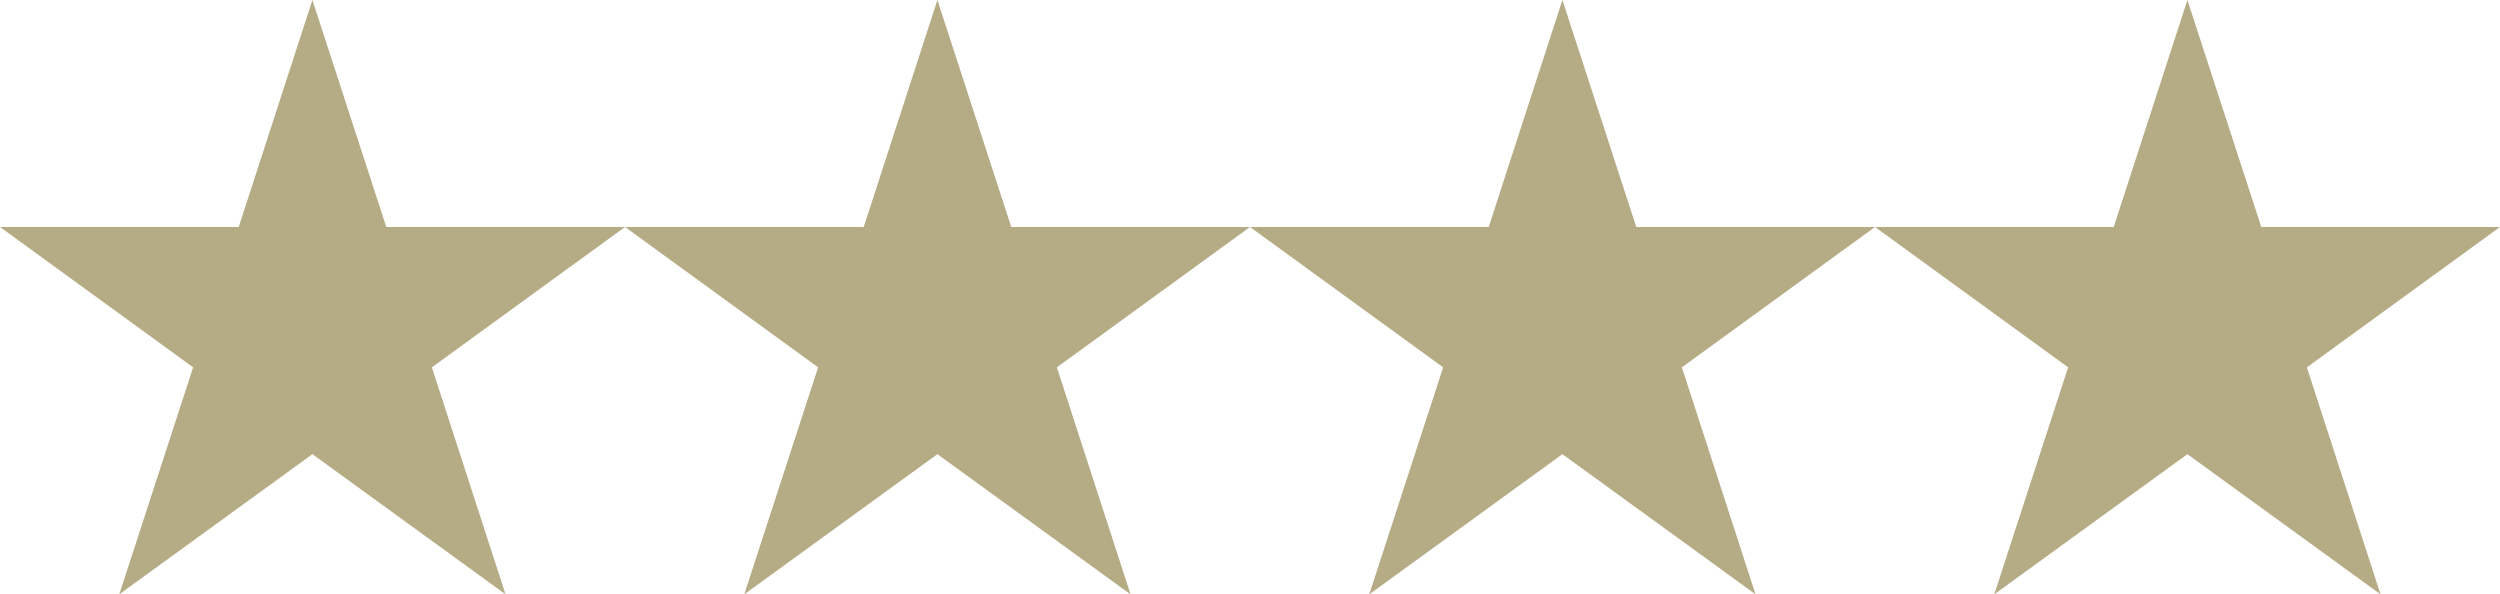
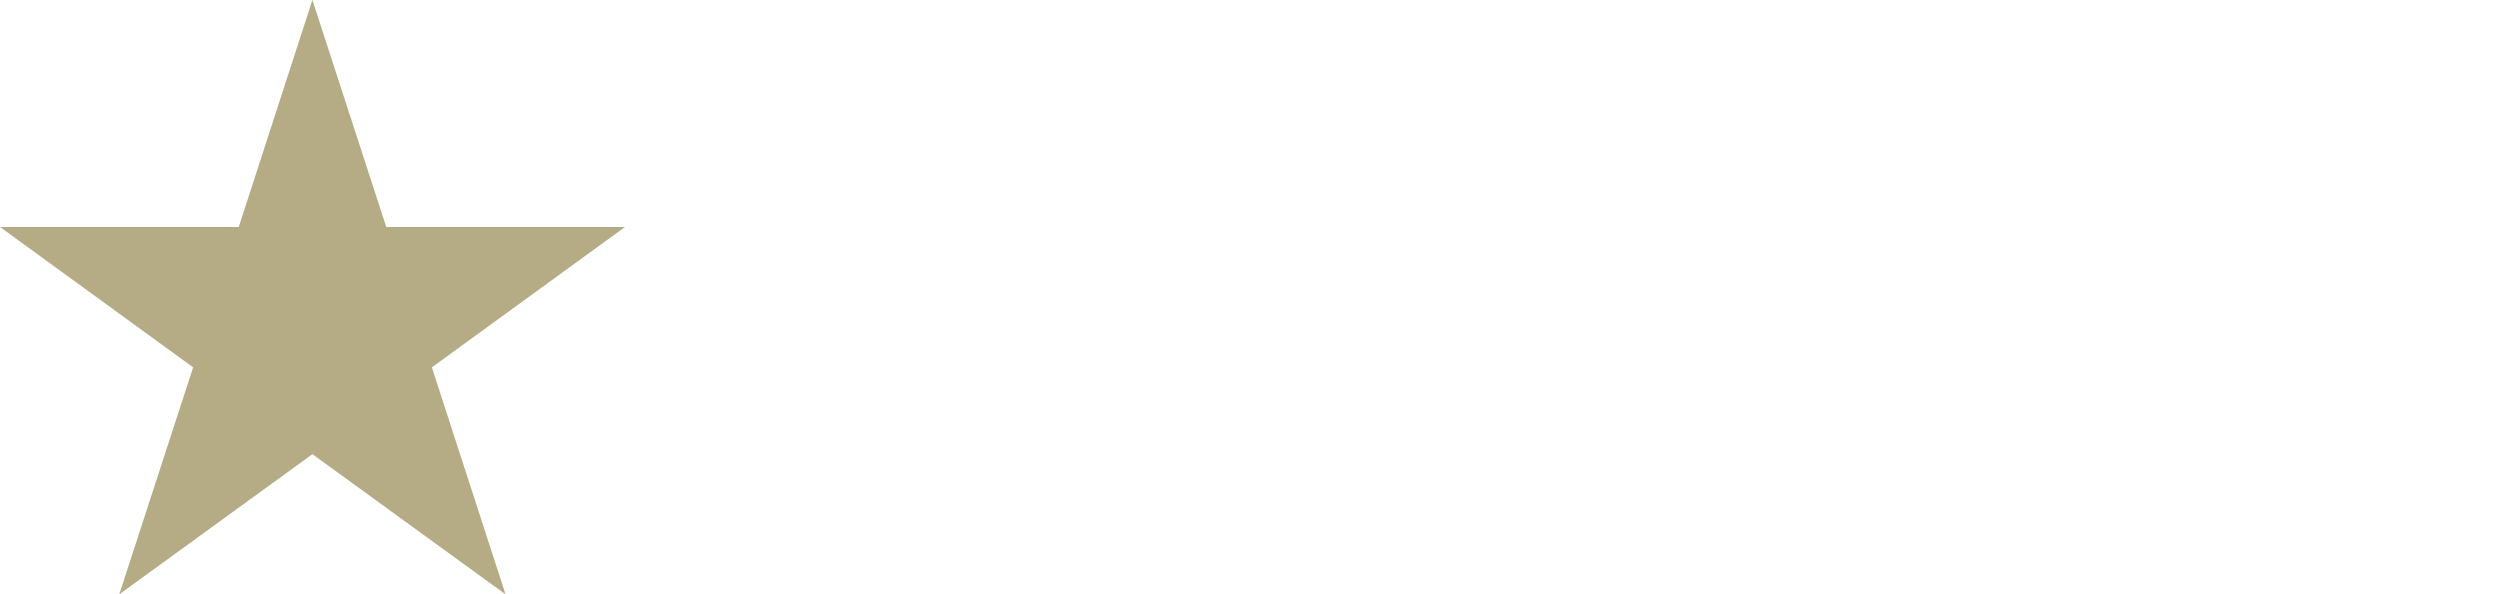
<svg xmlns="http://www.w3.org/2000/svg" id="Layer_2" data-name="Layer 2" viewBox="0 0 125.56 29.85">
  <g id="Layer_1-2" data-name="Layer 1">
    <polygon points="15.69 22.81 5.99 29.85 9.7 18.45 0 11.4 11.99 11.4 15.69 0 19.4 11.4 31.39 11.4 21.69 18.45 25.39 29.85 15.69 22.81" style="fill: #b5ac86;" />
-     <polygon points="47.08 22.81 37.38 29.85 41.09 18.45 31.39 11.4 43.38 11.4 47.08 0 50.79 11.4 62.78 11.4 53.08 18.45 56.78 29.85 47.08 22.81" style="fill: #b5ac86;" />
-     <polygon points="78.47 22.81 68.77 29.85 72.48 18.45 62.78 11.4 74.77 11.4 78.47 0 82.18 11.4 94.17 11.4 84.47 18.45 88.17 29.85 78.47 22.81" style="fill: #b5ac86;" />
-     <polygon points="109.86 22.81 100.16 29.85 103.87 18.45 94.17 11.4 106.16 11.4 109.86 0 113.57 11.4 125.56 11.4 115.86 18.45 119.56 29.85 109.86 22.81" style="fill: #b5ac86;" />
  </g>
</svg>